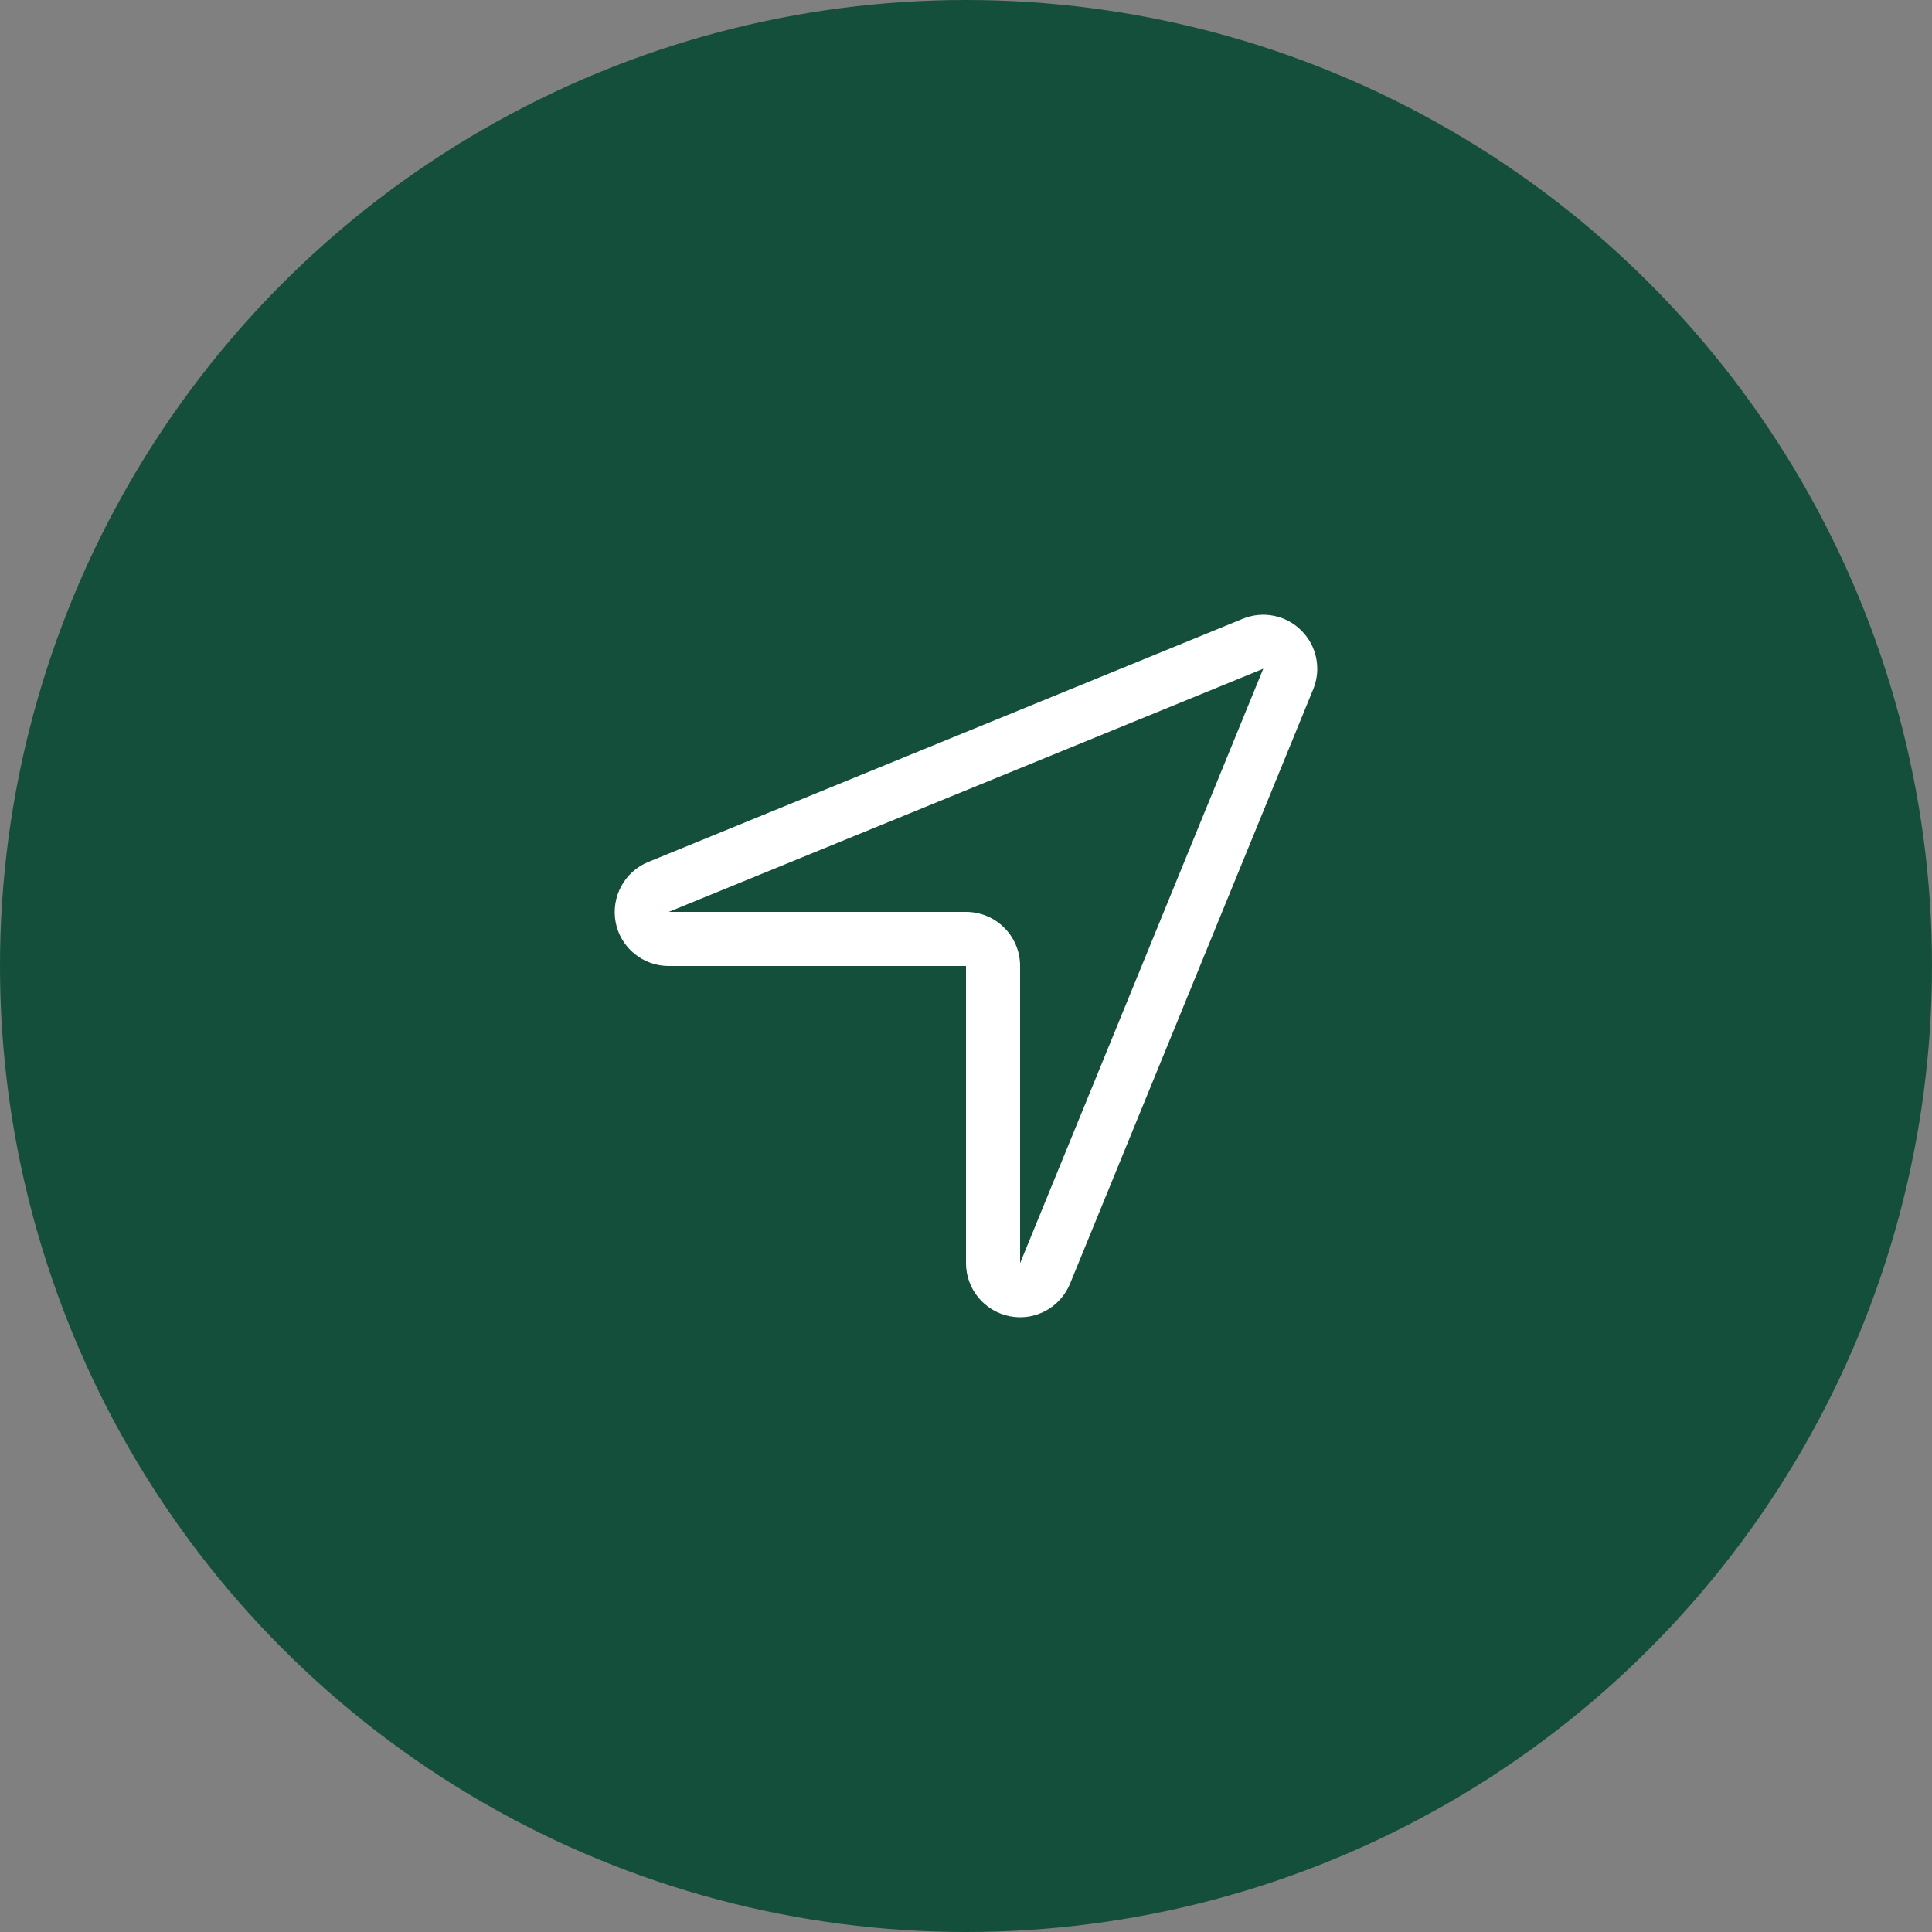
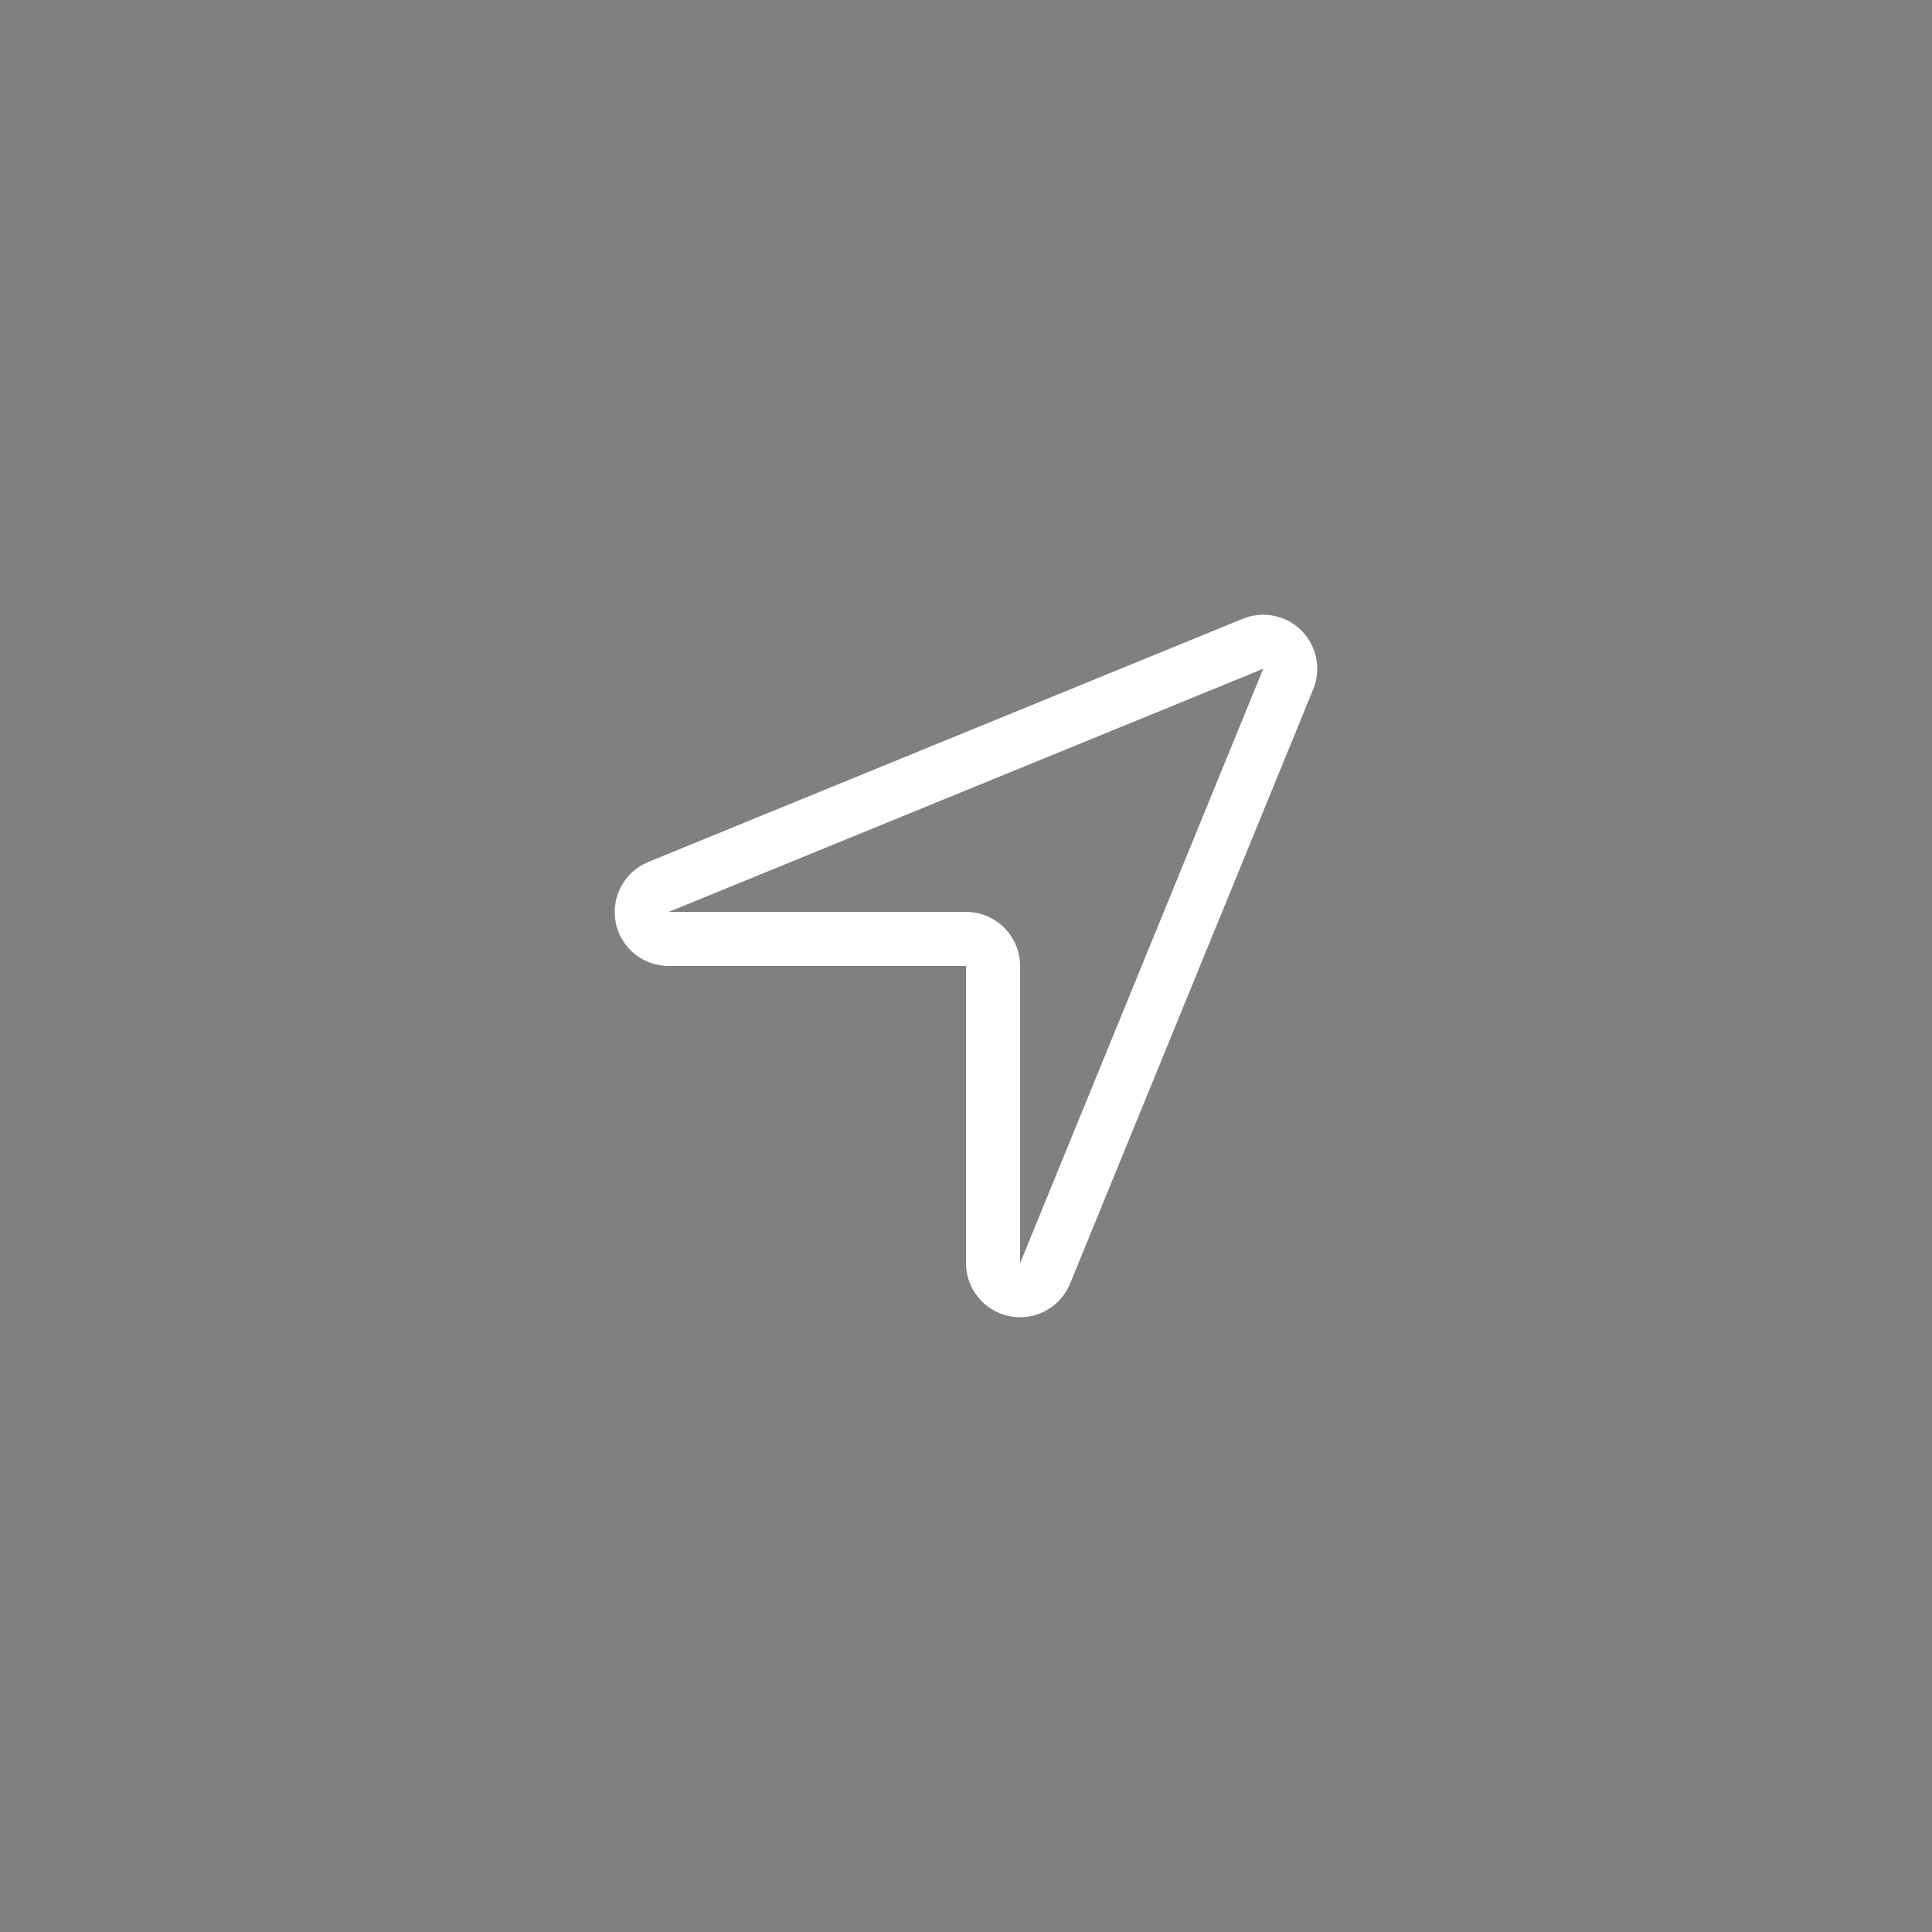
<svg xmlns="http://www.w3.org/2000/svg" width="22" height="22" viewBox="0 0 22 22" fill="none">
  <rect x="0" y="0" width="22" height="22" fill="#808080" stroke="none" />
-   <circle cx="11" cy="11" r="11" fill="#144F3C" />
  <path d="M11 10.384H7.615L14.385 7.615L11.616 14.384V11C11.616 10.659 11.34 10.384 11 10.384ZM10.385 11H11V11.615V14.384C11 14.678 11.208 14.93 11.496 14.988C11.785 15.046 12.073 14.89 12.185 14.617L14.954 7.848C15.048 7.619 14.995 7.355 14.819 7.18C14.645 7.005 14.381 6.952 14.152 7.046L7.383 9.815C7.109 9.927 6.956 10.215 7.011 10.504C7.067 10.792 7.321 11 7.615 11H10.385Z" fill="white" />
</svg>